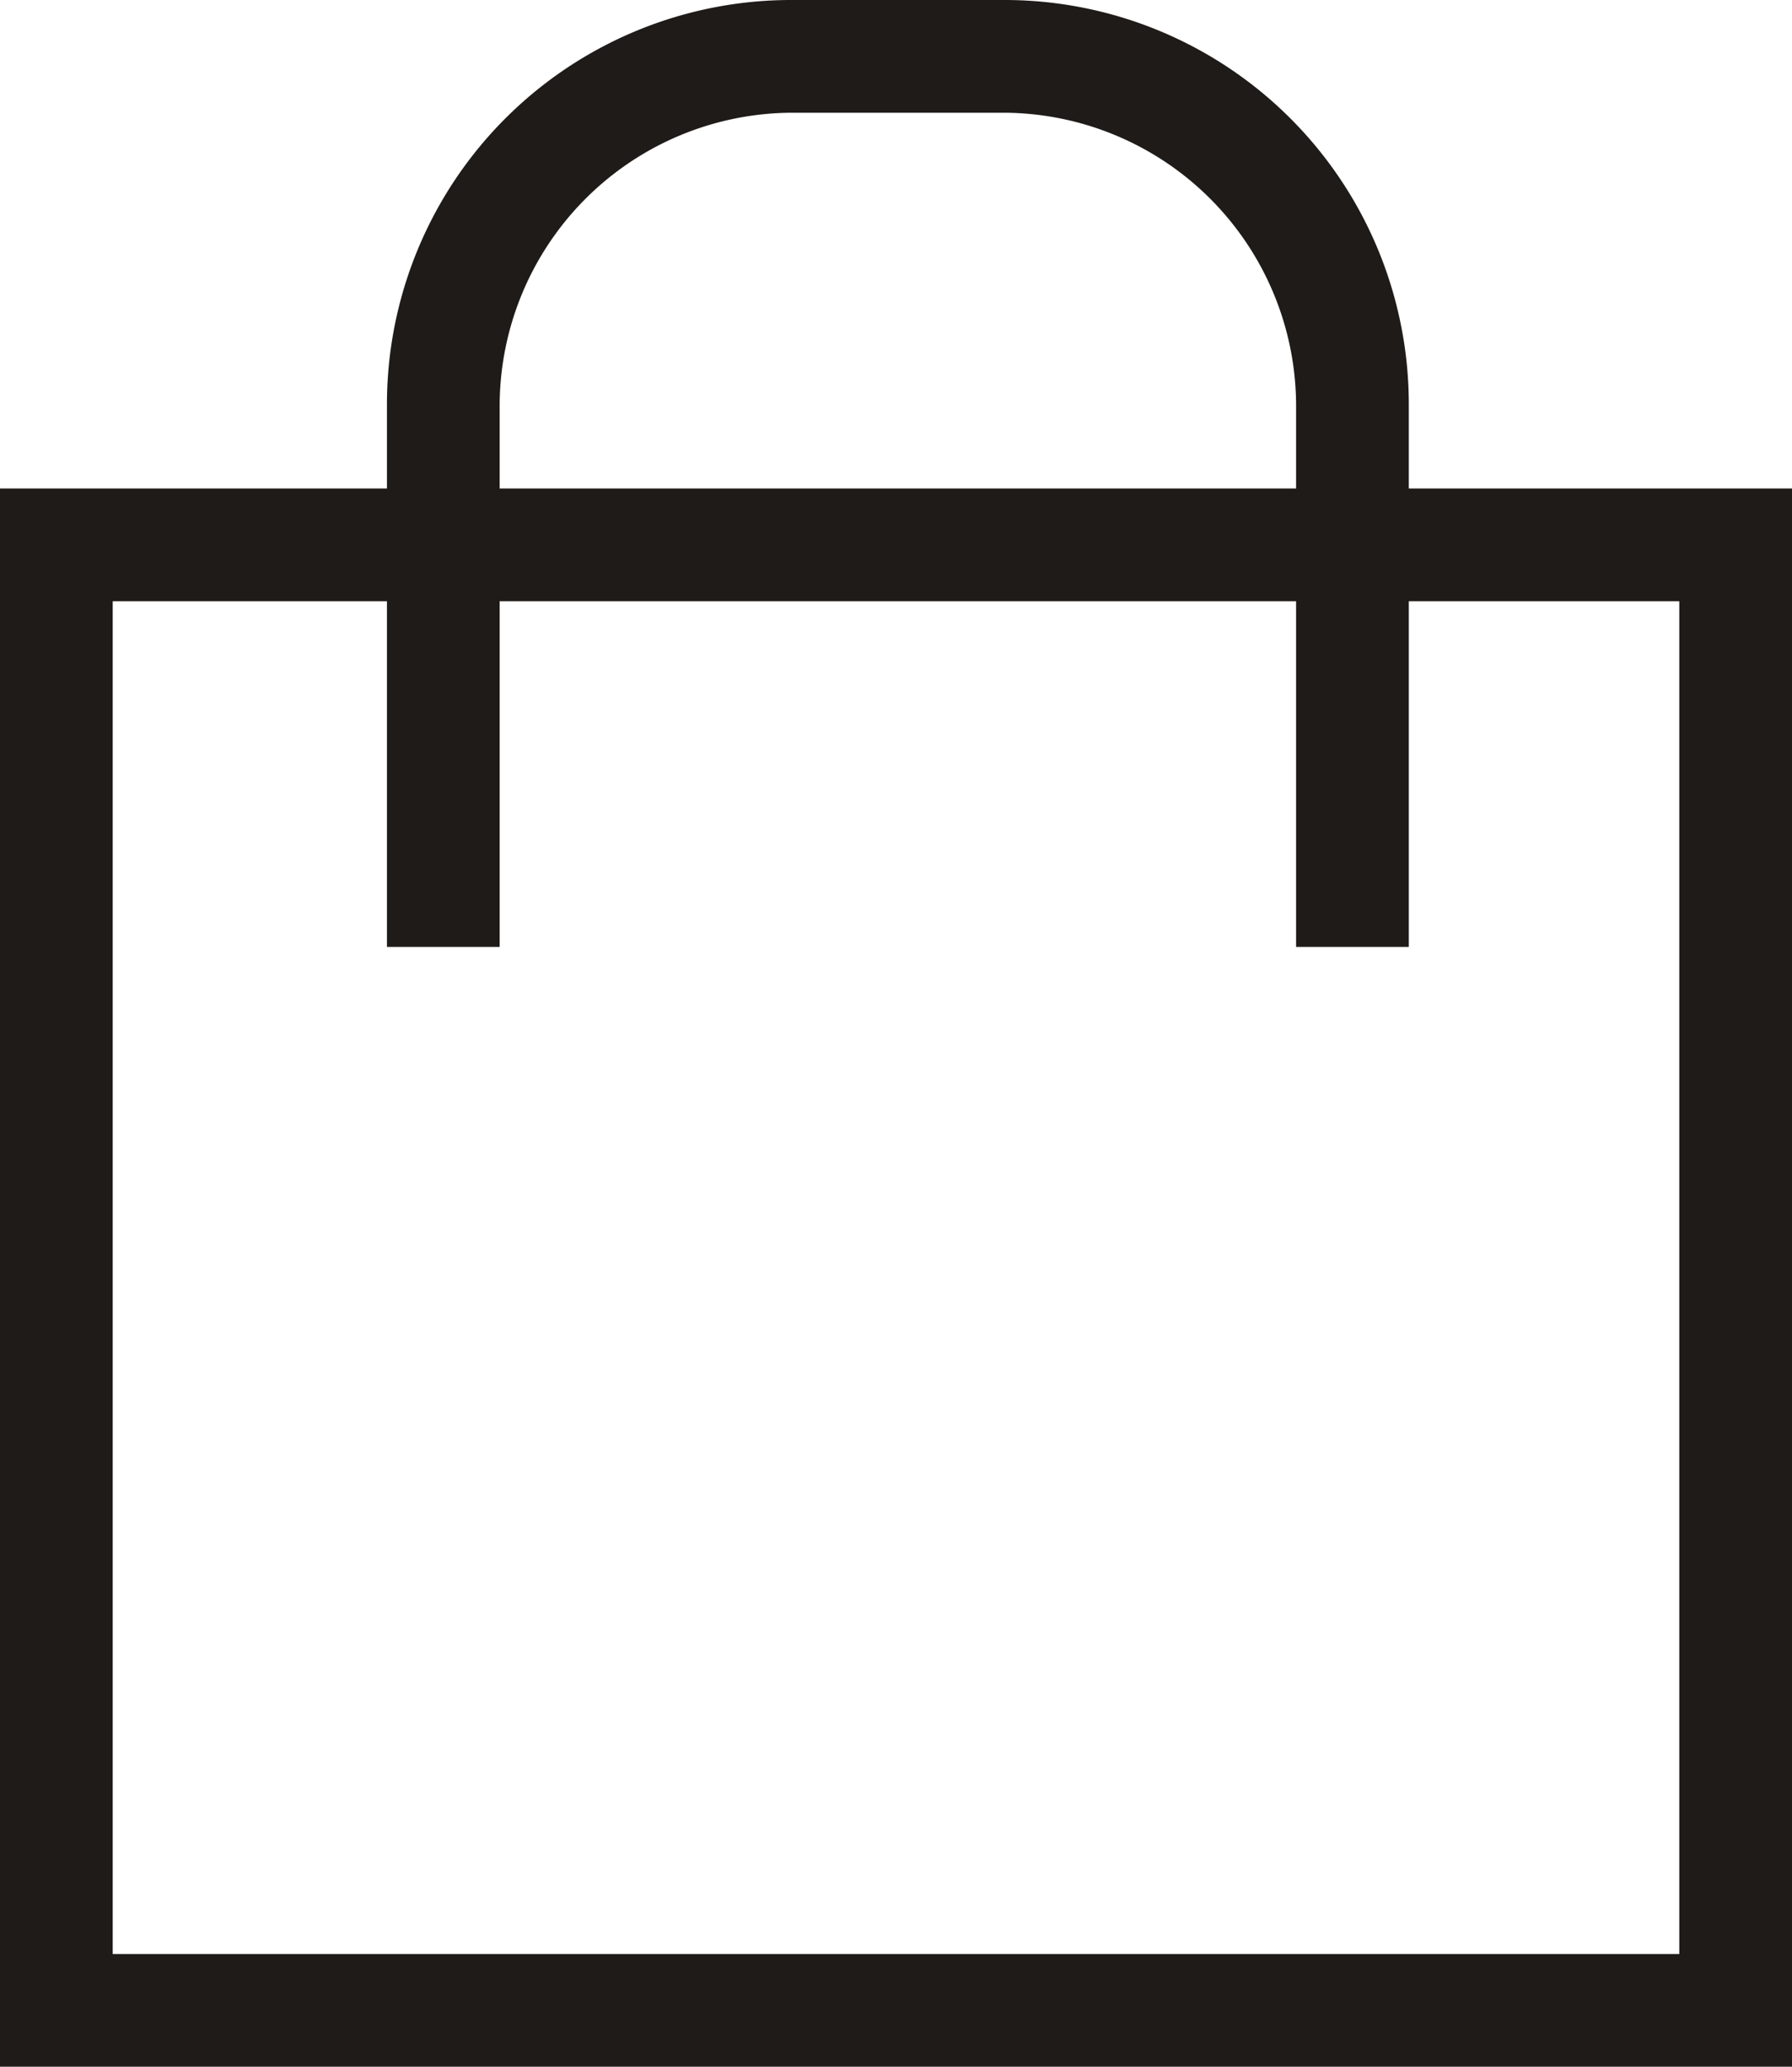
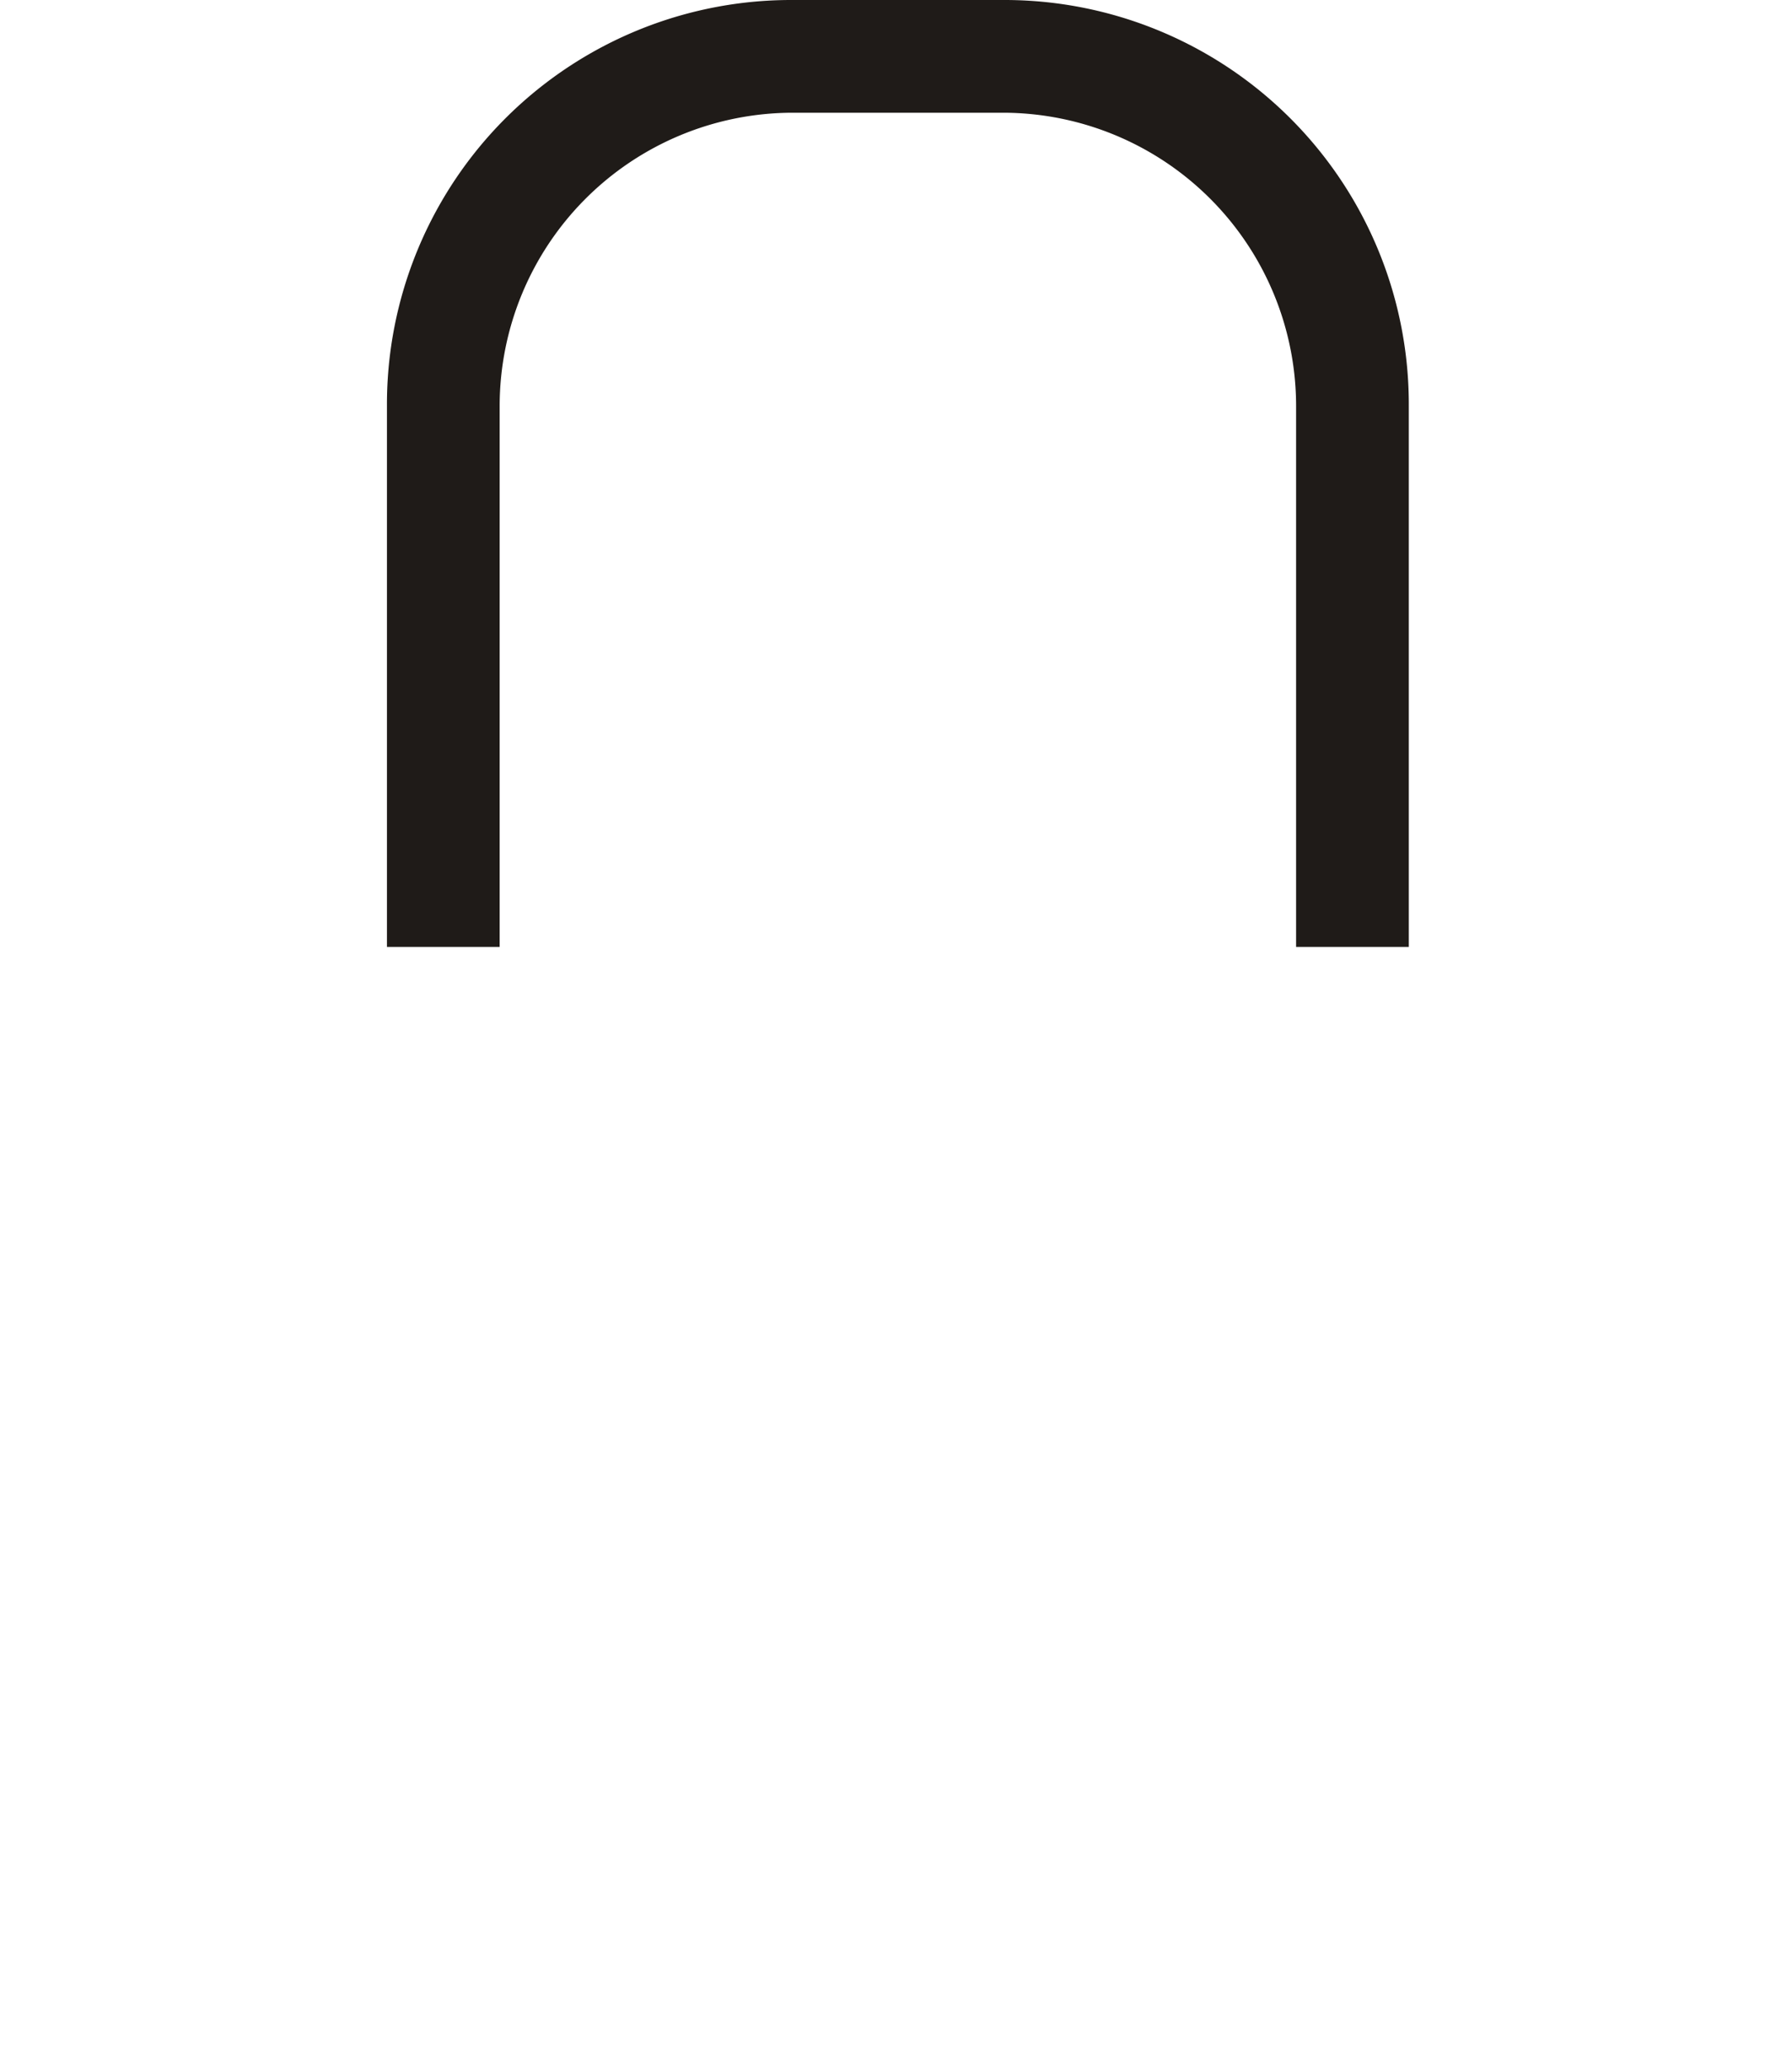
<svg xmlns="http://www.w3.org/2000/svg" viewBox="0 0 47.7 55">
  <defs>
    <style>.cls-1{fill:#1f1b18;fill-rule:evenodd;}</style>
  </defs>
  <title>Ресурс 5</title>
  <g id="Слой_2" data-name="Слой 2">
    <g id="Слой_1-2" data-name="Слой 1">
      <g id="Page-1">
        <g id="Basket">
-           <path id="Shape" class="cls-1" d="M47.7,55H0V13H47.7ZM3,52H44.7V16H3Z" />
          <path class="cls-1" d="M37.5,25.2h-3V10.8A7.81,7.81,0,0,0,26.7,3H21.1a7.81,7.81,0,0,0-7.8,7.8V25.2h-3V10.8A10.76,10.76,0,0,1,21.1,0h5.6A10.76,10.76,0,0,1,37.5,10.8Z" />
        </g>
      </g>
    </g>
  </g>
</svg>